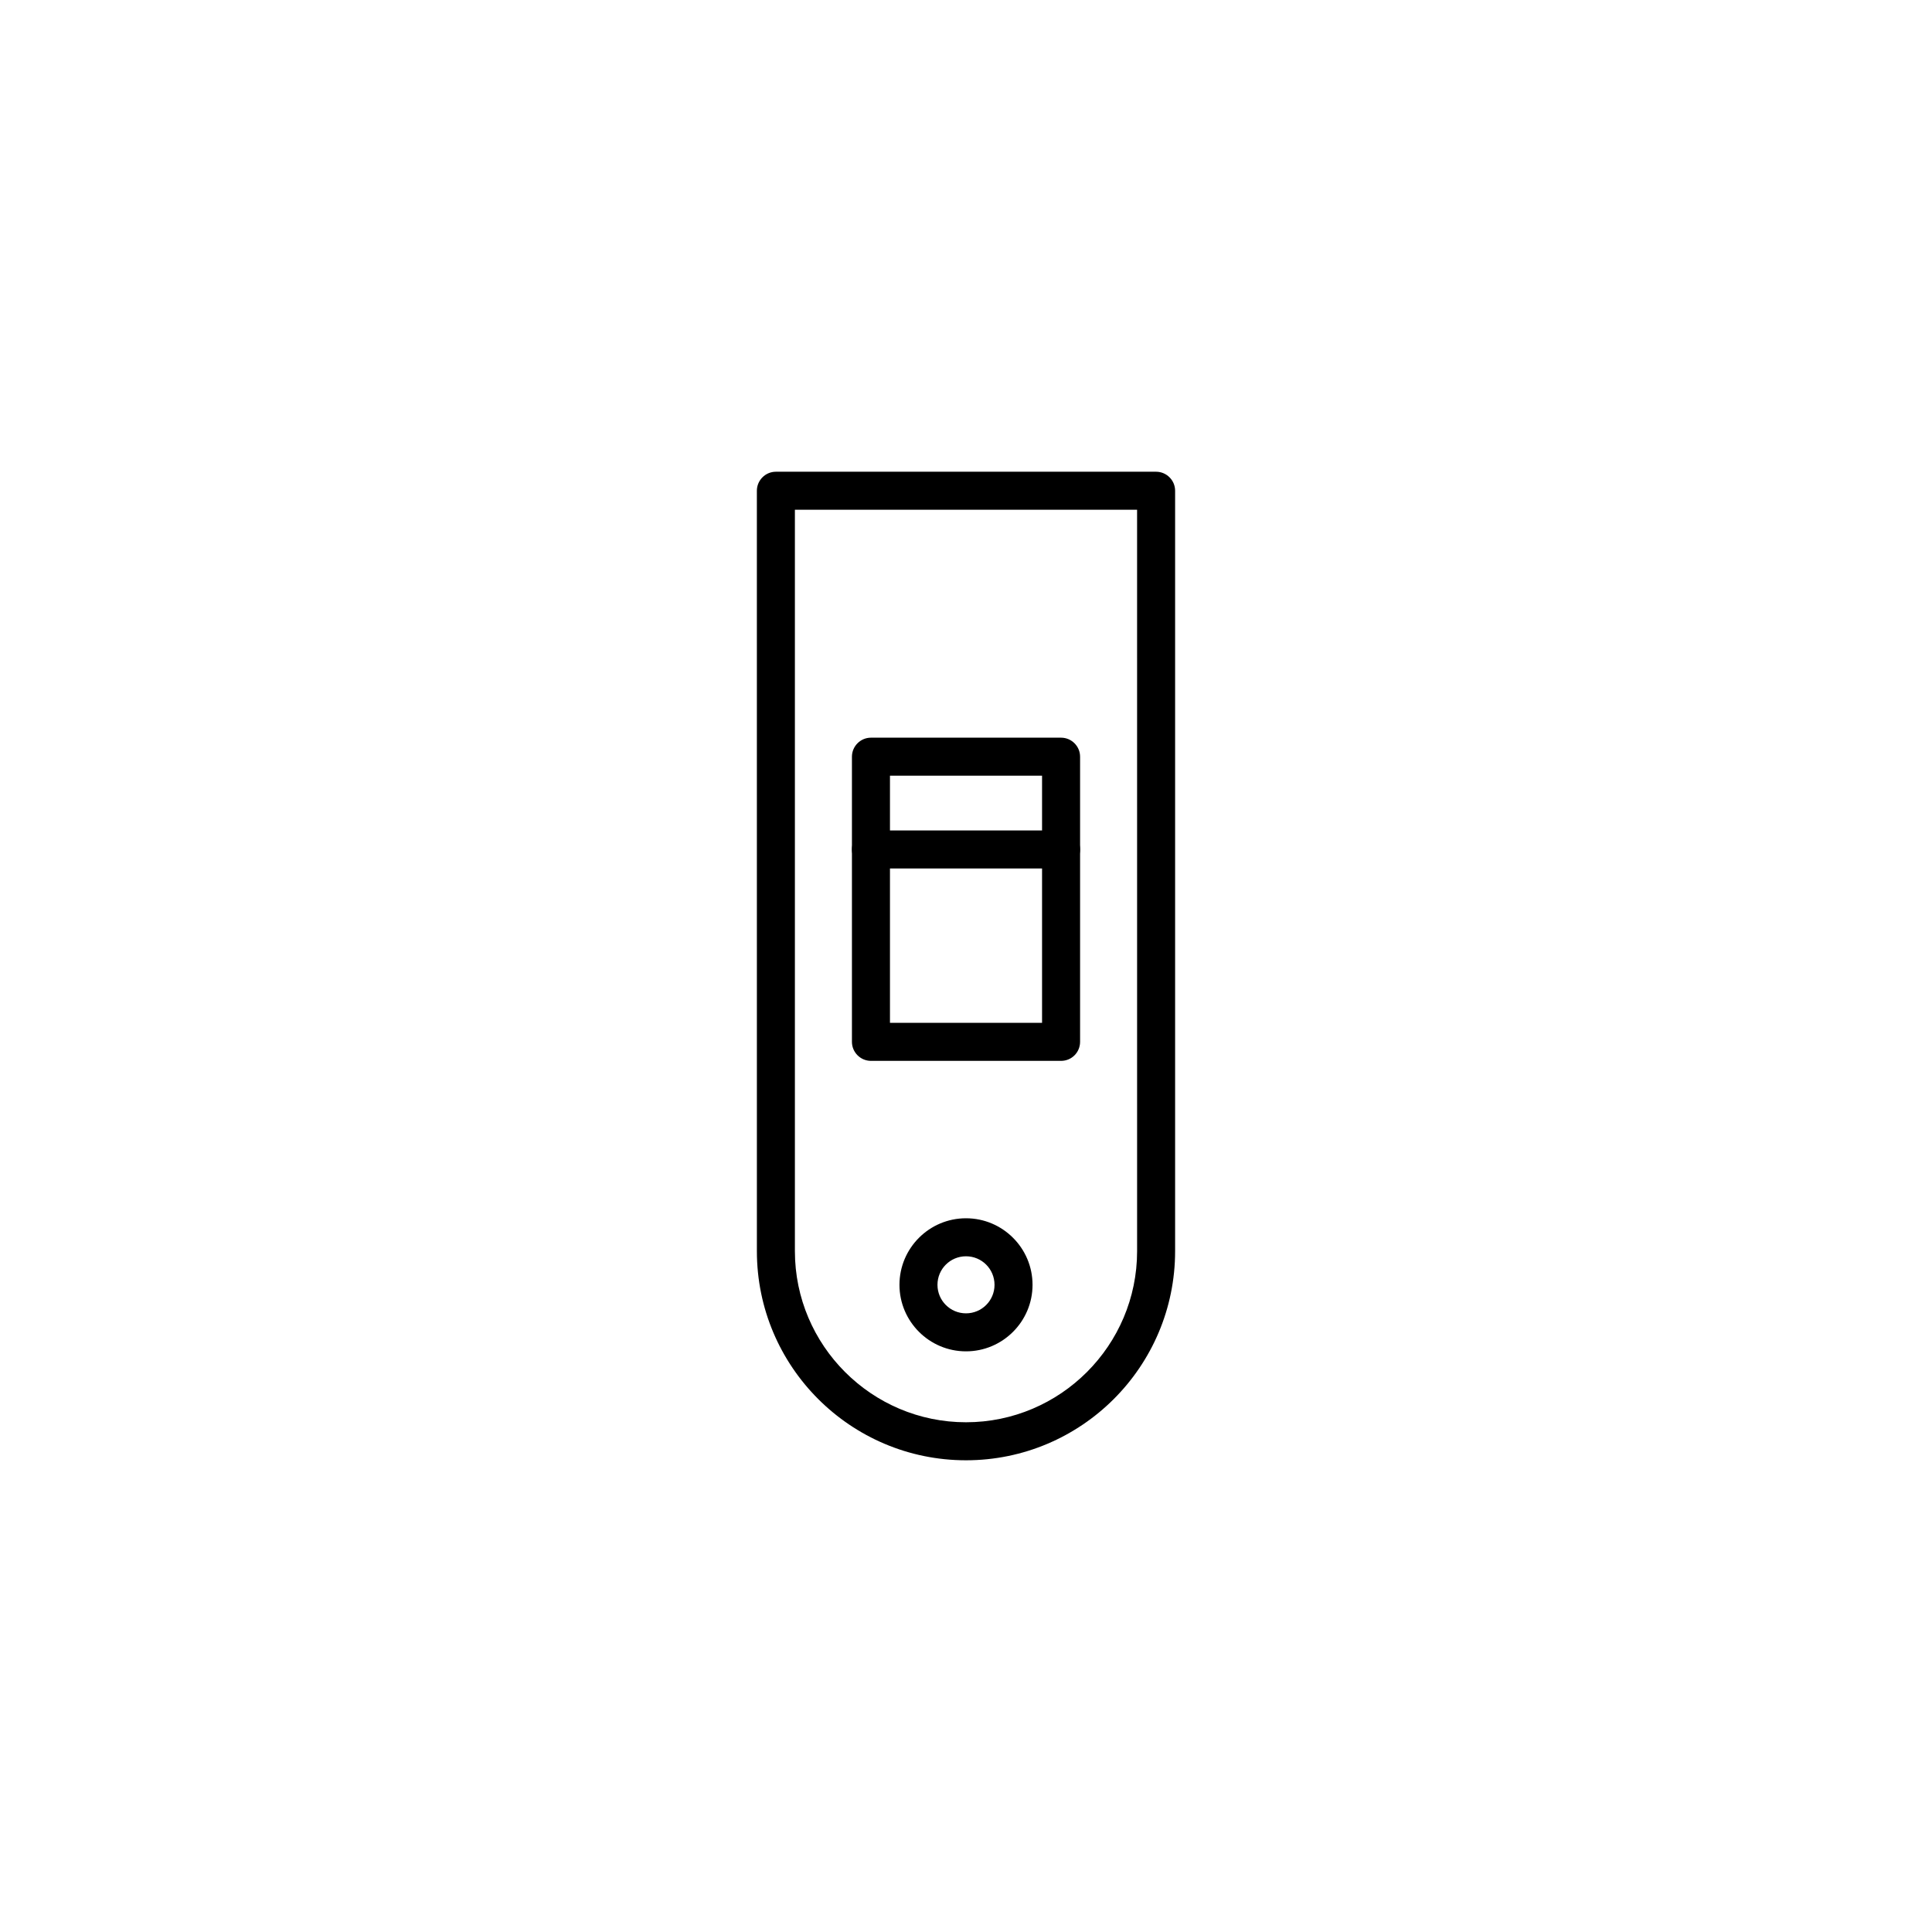
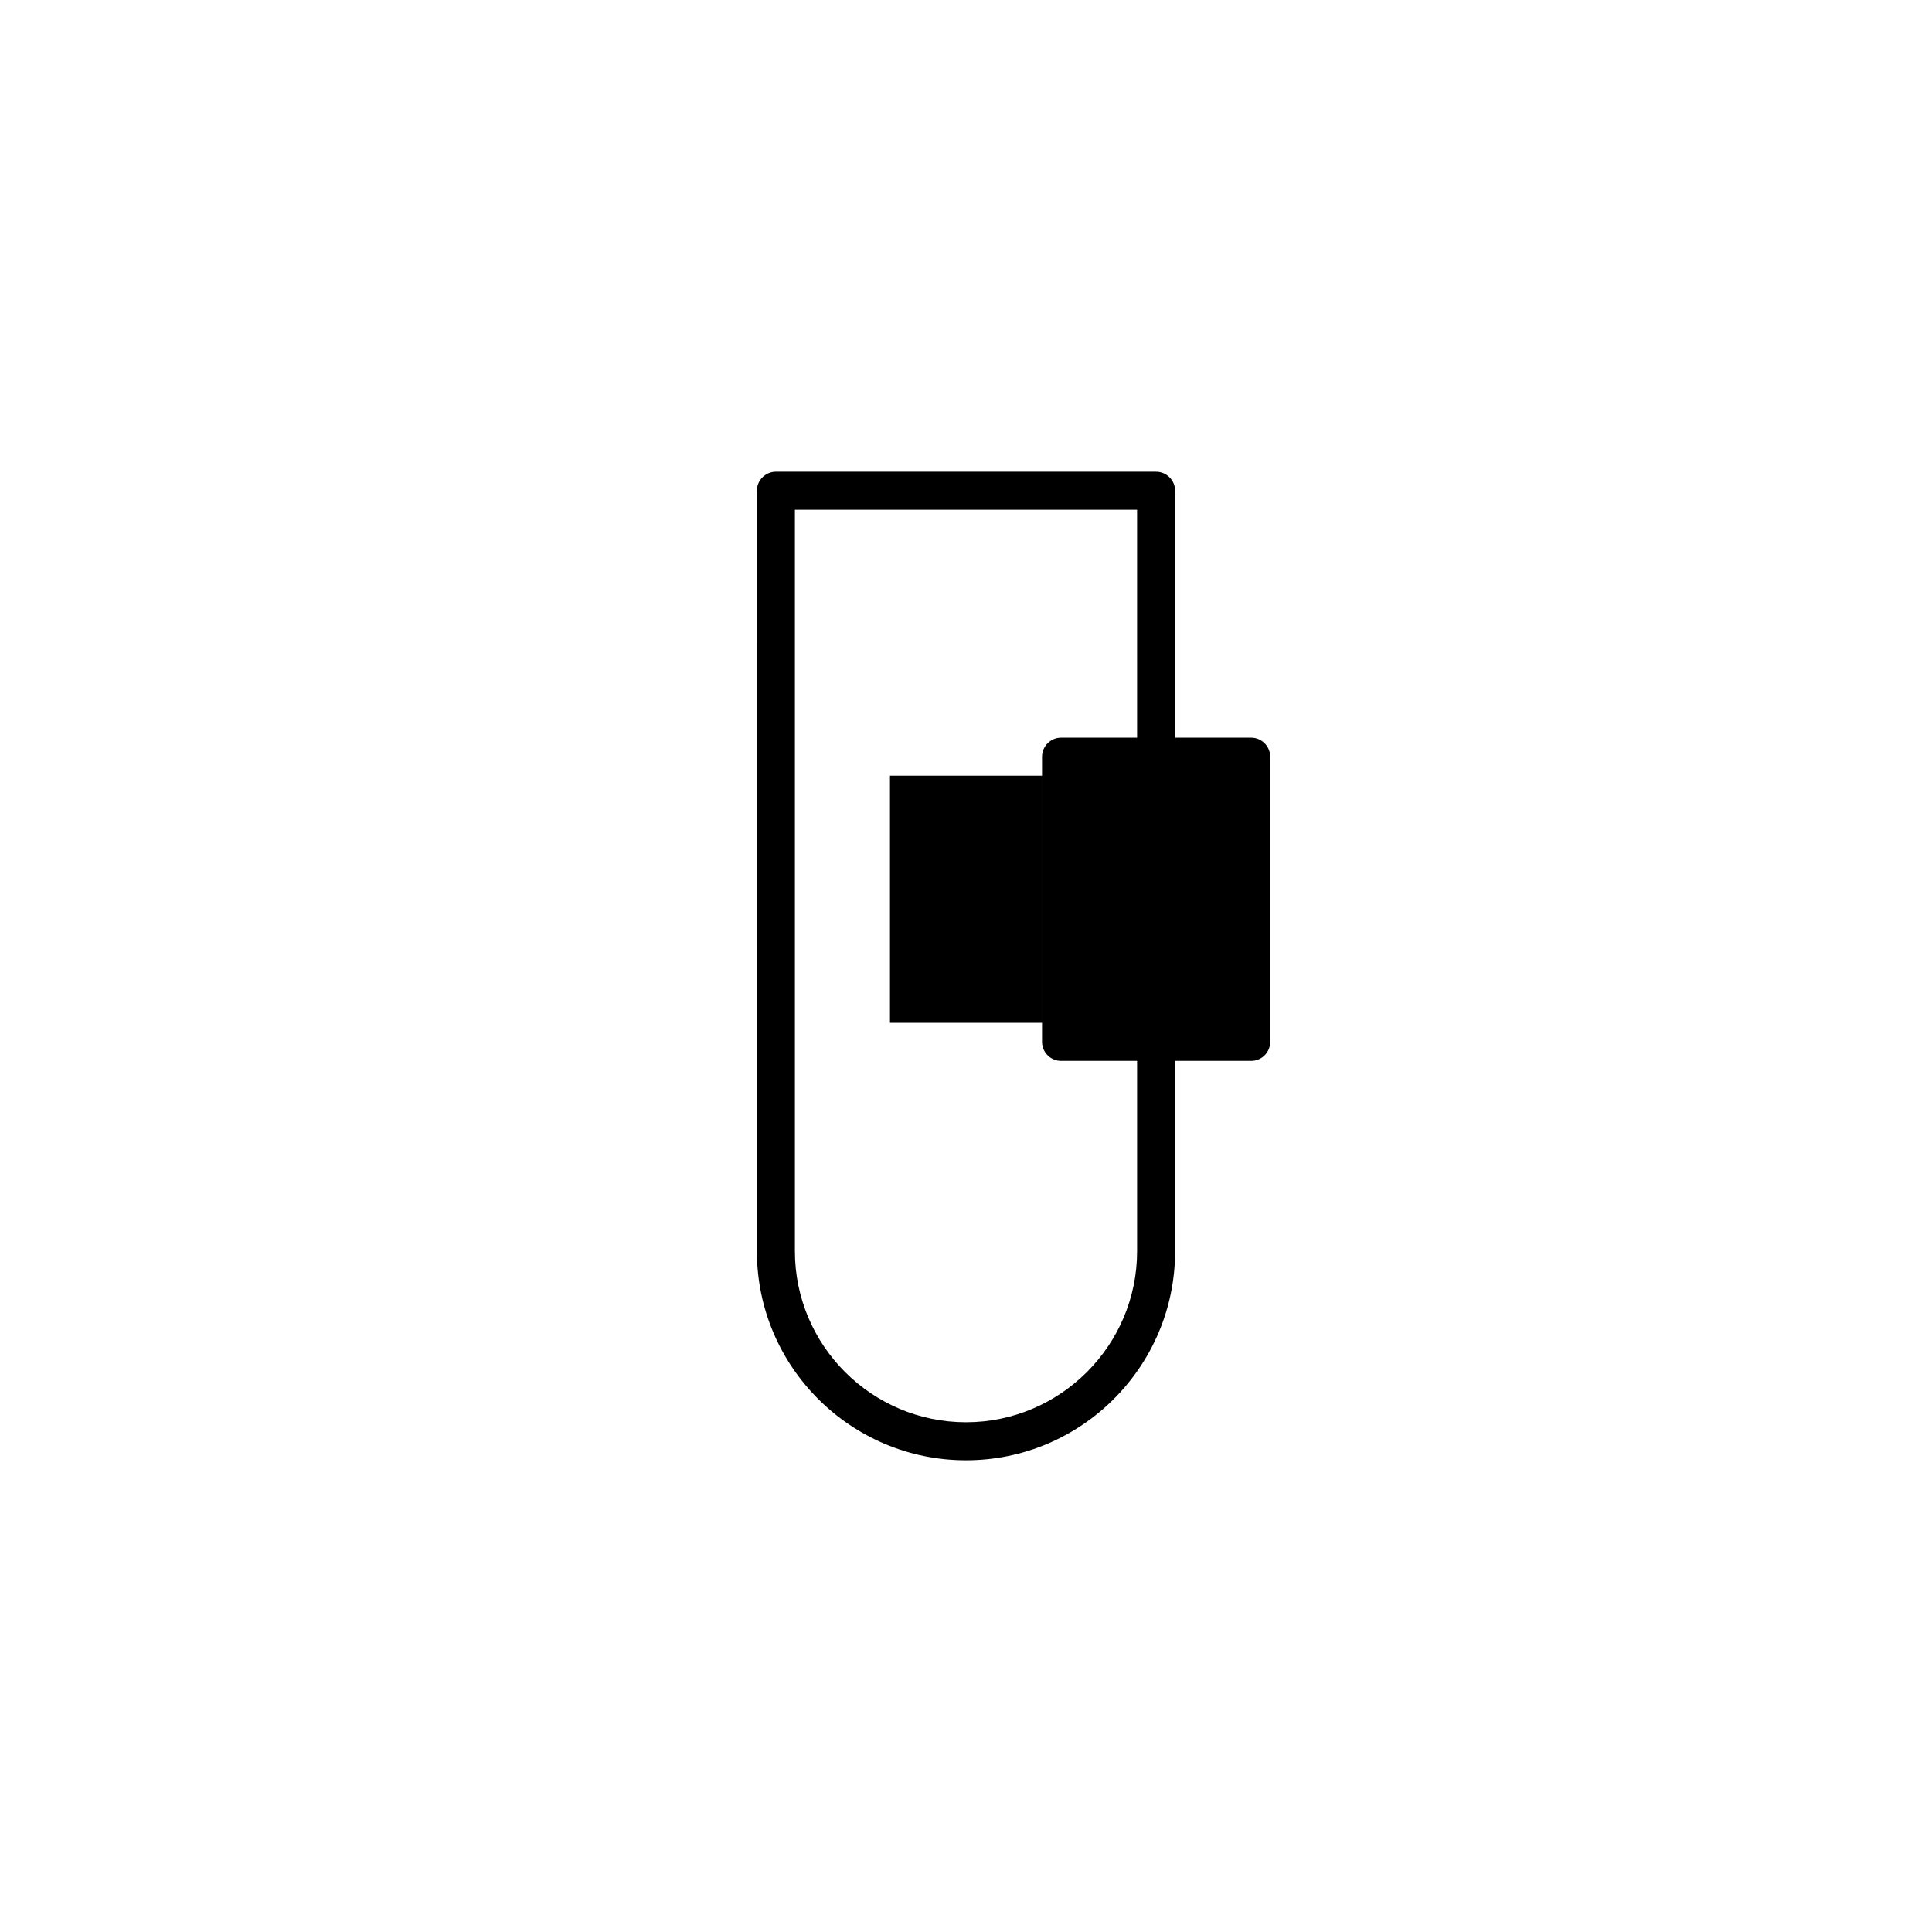
<svg xmlns="http://www.w3.org/2000/svg" fill="#000000" width="800px" height="800px" version="1.1" viewBox="144 144 512 512">
  <g>
    <path d="m400 530.99c-30.582 0-55.418-24.836-55.418-55.418l-0.004-201.52c0-2.769 2.266-5.039 5.039-5.039h100.76c2.769 0 5.039 2.266 5.039 5.039v201.52c0 30.582-24.84 55.418-55.418 55.418zm-45.344-251.9v196.48c0 24.988 20.355 45.344 45.344 45.344s45.344-20.355 45.344-45.344l-0.004-196.48z" />
-     <path d="m425.19 425.14h-50.379c-2.769 0-5.039-2.266-5.039-5.039v-75.57c0-2.769 2.266-5.039 5.039-5.039h50.383c2.769 0 5.039 2.266 5.039 5.039v75.57c-0.004 2.773-2.219 5.039-5.043 5.039zm-45.34-10.074h40.305v-65.496h-40.305z" />
-     <path d="m400 502.12c-9.723 0-17.633-7.91-17.633-17.633 0-9.723 7.91-17.633 17.633-17.633s17.633 7.91 17.633 17.633c0 9.723-7.91 17.633-17.633 17.633zm0-25.191c-4.18 0-7.559 3.375-7.559 7.559 0 4.18 3.375 7.559 7.559 7.559 4.18 0 7.559-3.375 7.559-7.559-0.004-4.184-3.379-7.559-7.559-7.559z" />
-     <path d="m425.19 374.15h-50.379c-2.769 0-5.039-2.266-5.039-5.039 0-2.769 2.266-5.039 5.039-5.039h50.383c2.769 0 5.039 2.266 5.039 5.039-0.004 2.773-2.219 5.039-5.043 5.039z" />
+     <path d="m425.19 425.14c-2.769 0-5.039-2.266-5.039-5.039v-75.57c0-2.769 2.266-5.039 5.039-5.039h50.383c2.769 0 5.039 2.266 5.039 5.039v75.57c-0.004 2.773-2.219 5.039-5.043 5.039zm-45.34-10.074h40.305v-65.496h-40.305z" />
  </g>
</svg>